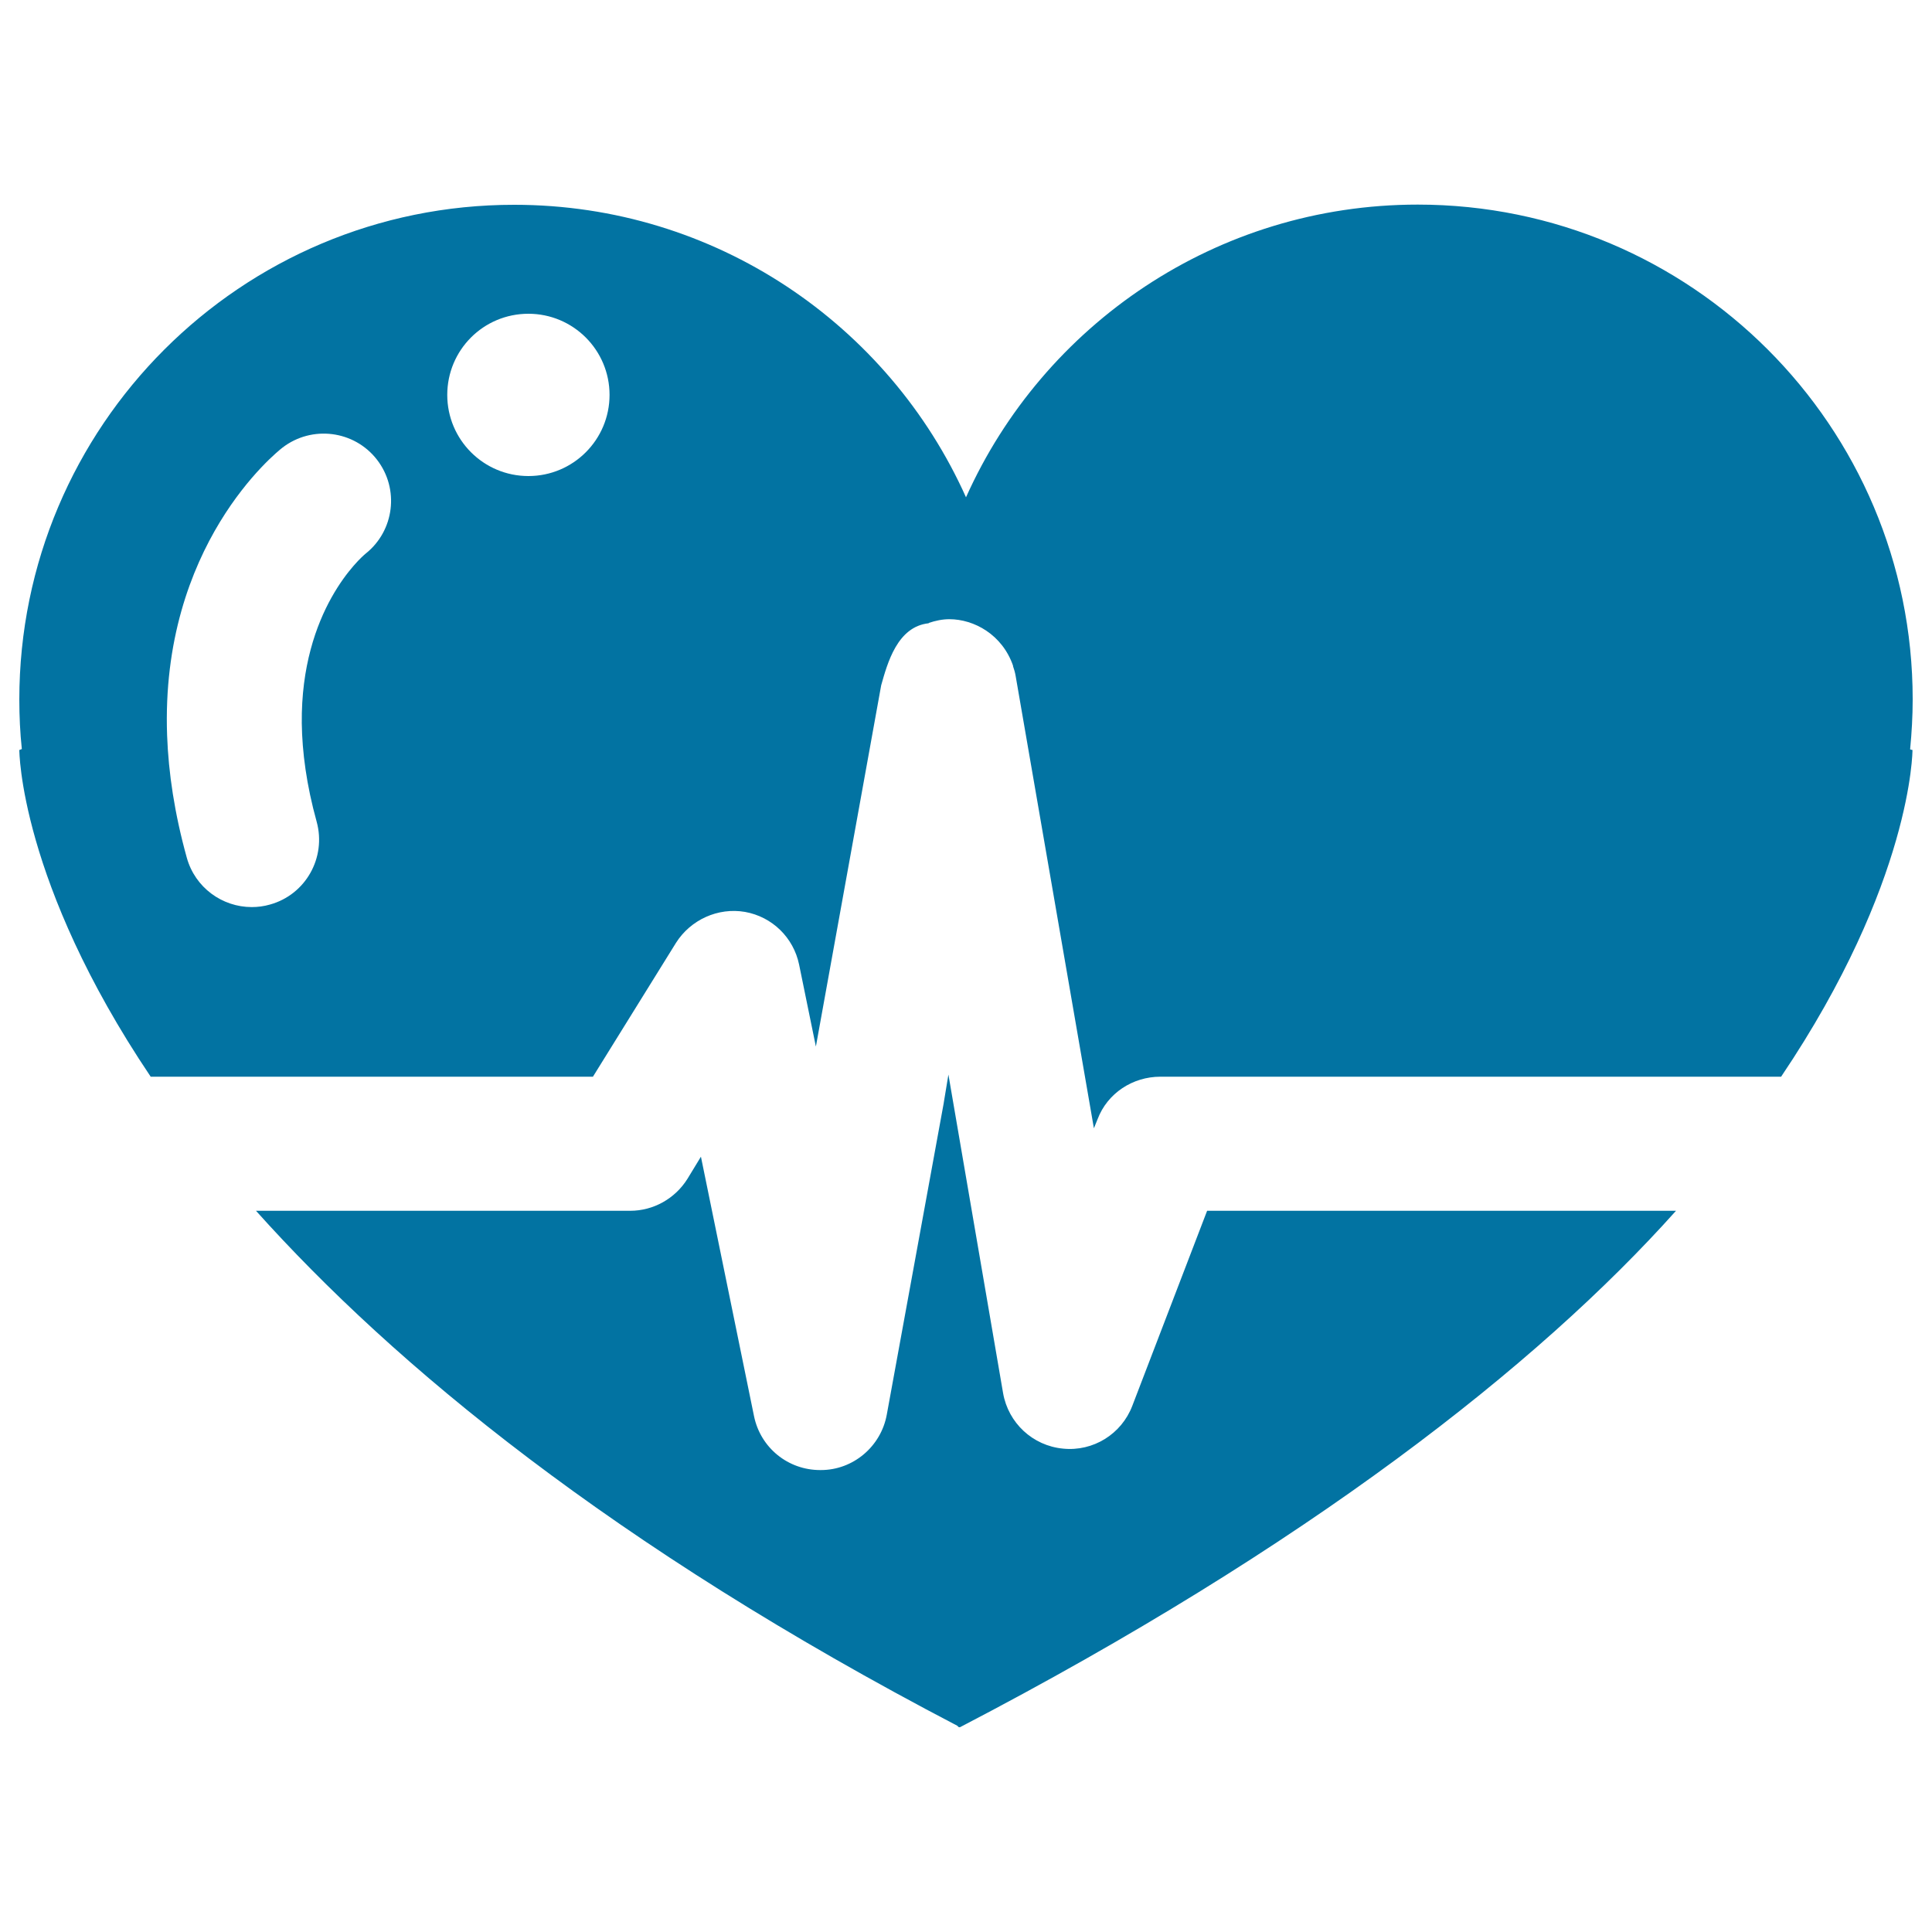
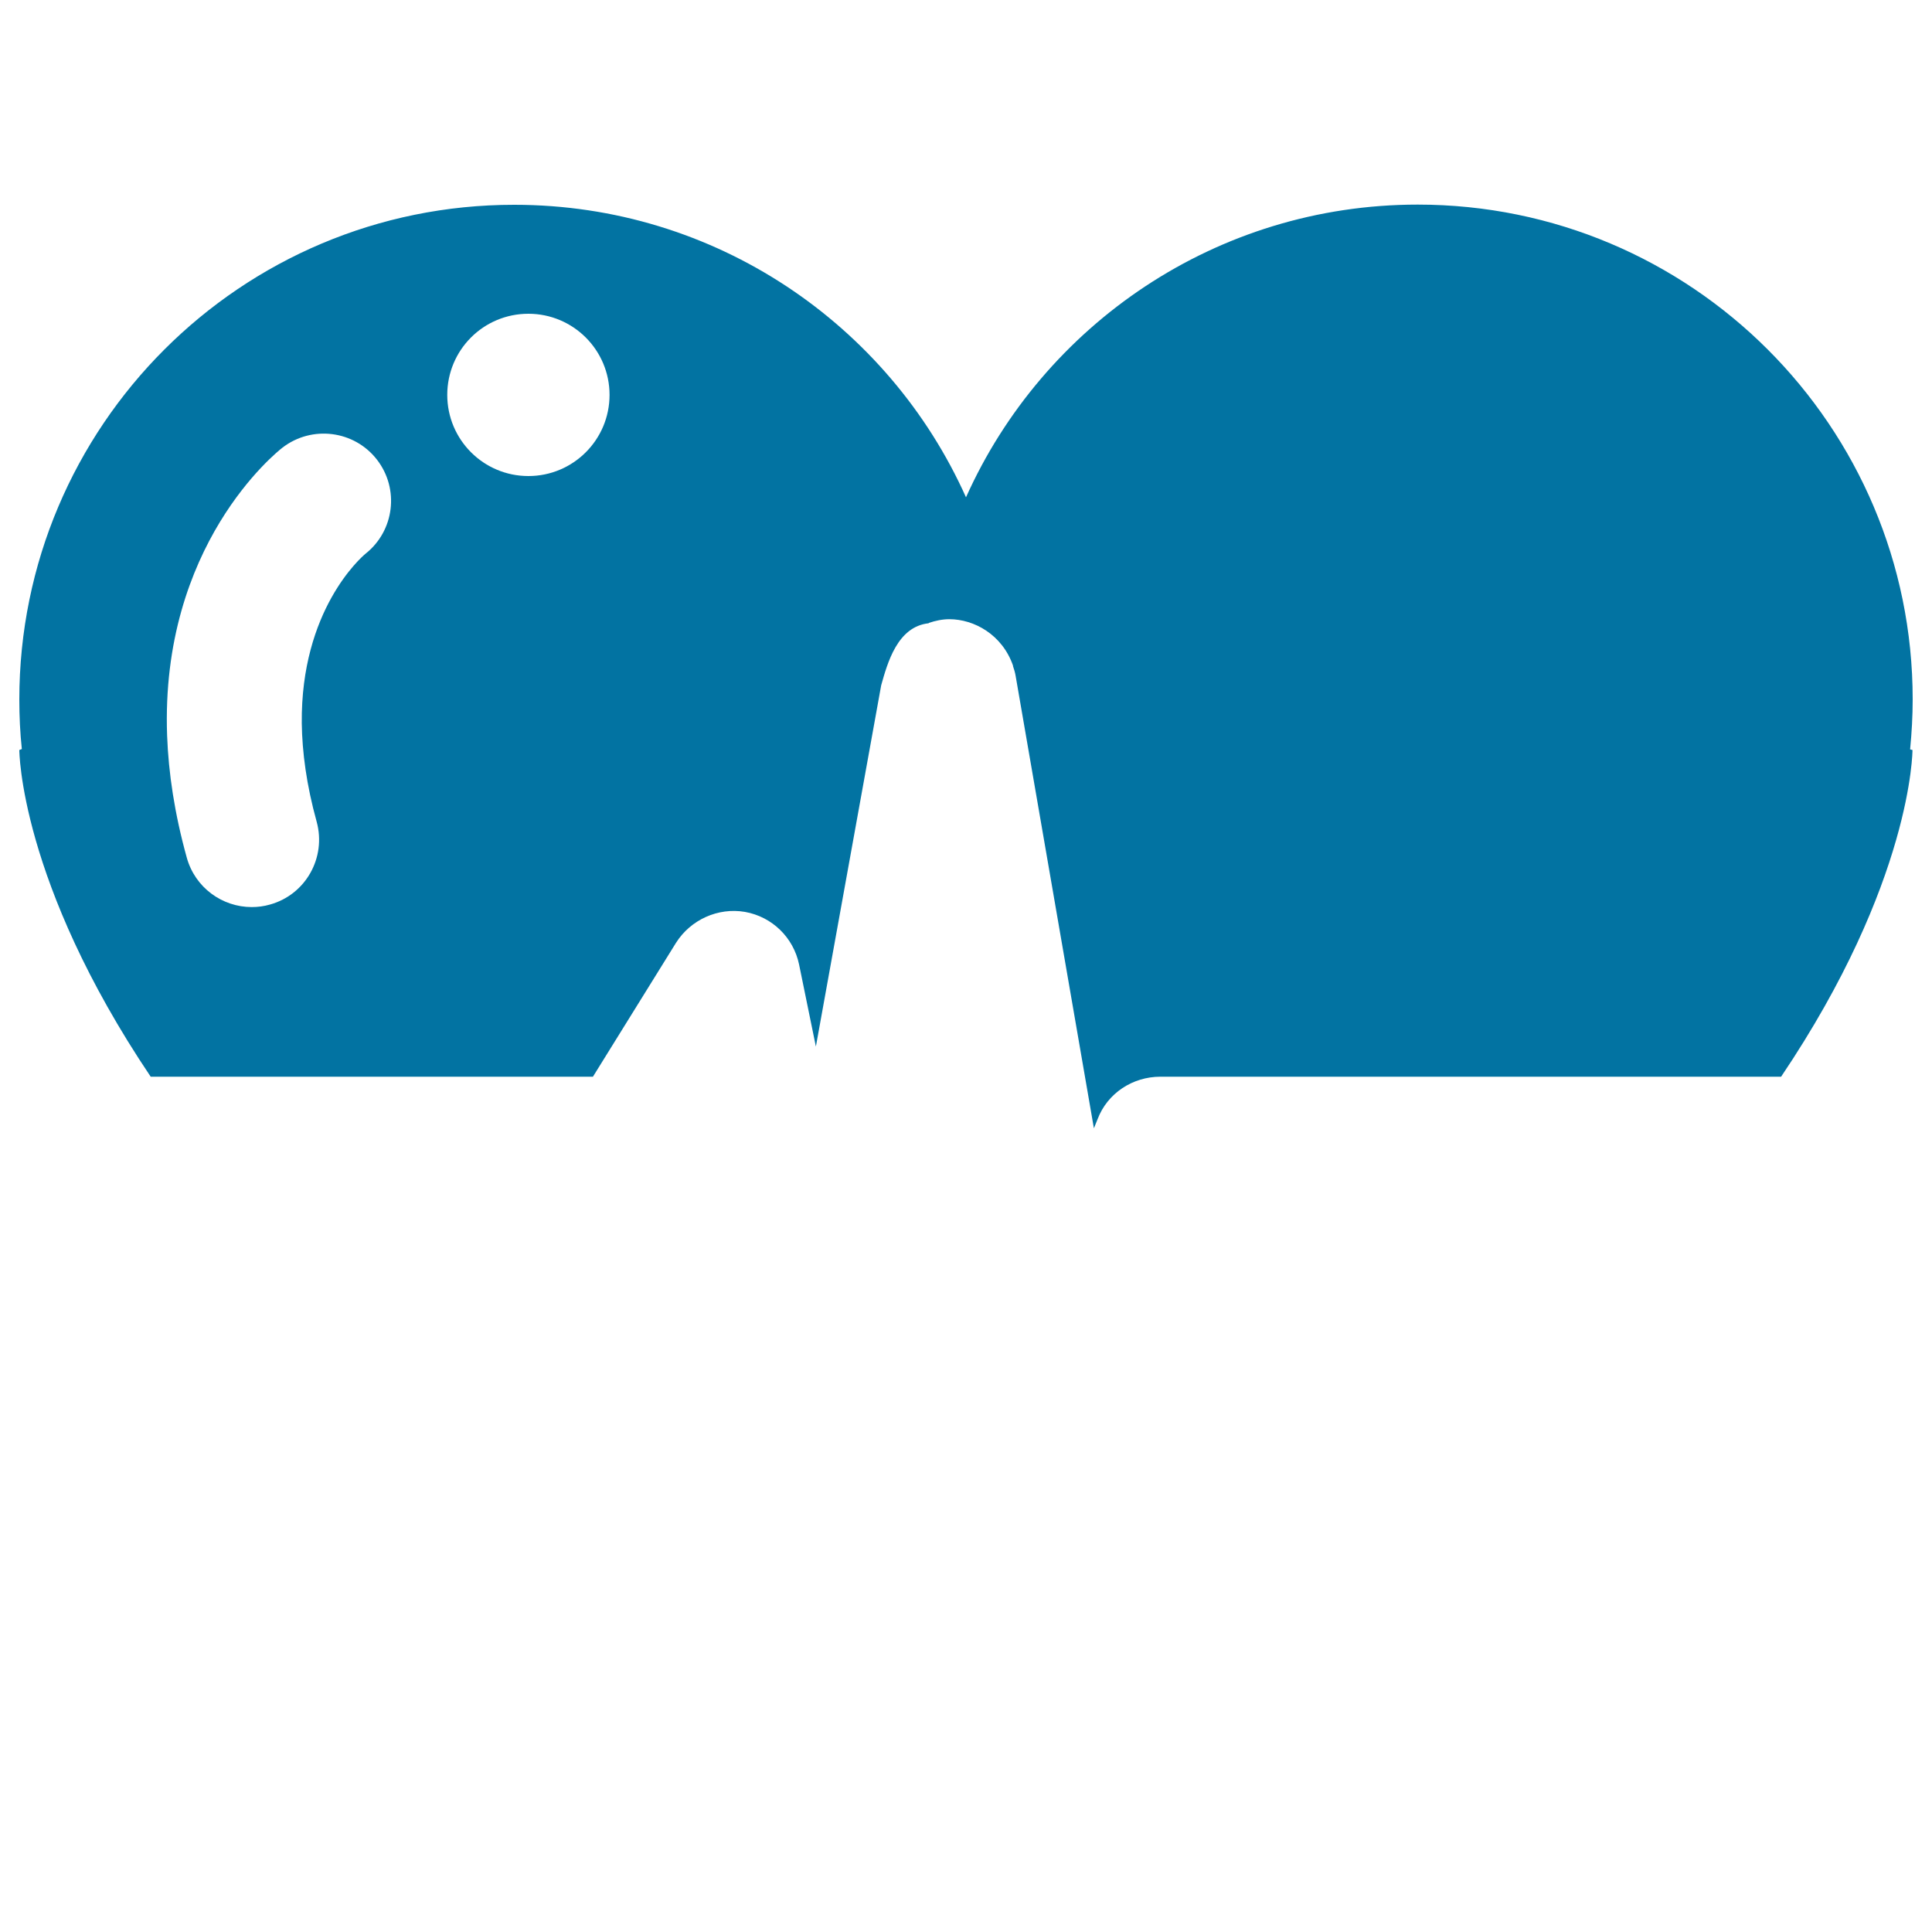
<svg xmlns="http://www.w3.org/2000/svg" viewBox="0 0 1000 1000" style="fill:#0273a2">
  <title>Heart Beats Lifeline In A Heart SVG icon</title>
  <g>
    <g>
-       <path d="M586.1,727.6c-5.6,14.7-20.3,23.8-35.9,22.2c-15.7-1.5-28.3-13.3-31-28.7l-28.3-164.9l-2.4,14.5v0.1l0,0L459,732.2c-3,16.5-17.4,28.7-34.1,28.7c-0.1,0-0.3,0-0.4,0c-16.6,0-30.8-11.5-34.2-27.8l-27.5-134.4l-7,11.5c-6.4,10.2-17.6,16.5-29.6,16.5H132.5c71.4,79.7,184.3,173.3,363.1,266.6c0.3,0.5,0.7,0.8,1.3,0.7C676.4,800.6,796,706.7,867.5,626.7H624.8L586.1,727.6z" />
      <path d="M988.7,387.9v-0.3c0.8-8.4,1.3-16.9,1.3-25.6c0-141.5-114.7-256.1-256.2-256.1c-104.1,0-193.8,62.2-233.8,151.5l0,0C460,168.1,370.3,106,266.2,106C124.7,105.9,10,220.6,10,362.1c0,8.6,0.4,17.2,1.3,25.6l-1.3,0.5c0,0,0,68,68,169.1h228.9l43-69.3c7.6-12,21.8-18.4,35.7-16c14.1,2.5,25.1,13.3,28,27.2l8.7,42.5l33.8-187l0,0c3.2-11.3,8.3-30.4,24.6-32.1c0-0.1,0-0.2,0.1-0.2c3.3-1.1,6.9-1.9,10.5-1.9c0.1,0,0.1,0,0.1,0c12.7,0,27.4,7.9,33,24.2h-0.1c0.6,1.7,1.1,3.4,1.4,5.2l40.5,234.1l1.9-4.7c5.1-13.5,18.2-22,32.5-22h321.3c68-101,68-169.1,68-169.1L988.7,387.9z M273.5,162.4c23.2,0,42,18.8,42,42c0,23.2-18.8,42-42,42c-23.2,0-42-18.8-42-42C231.5,181.2,250.2,162.4,273.5,162.4z M163.9,425.3c5.1,18.6-5.7,37.8-24.2,42.9c-3.1,0.9-6.3,1.3-9.4,1.3c-15.3,0-29.3-10.1-33.6-25.5c-6.4-23-9.5-44.1-10.2-63.2c-3.6-98.6,56.6-146.7,59.7-149.1c15.2-11.7,37.1-9,48.9,6.2c11.7,15.1,9.1,36.8-5.9,48.7c-2.3,1.9-33.6,29.2-33,87.8l0.2,0l-0.2,0C156.4,389.2,158.6,406.2,163.9,425.3z" />
    </g>
  </g>
</svg>